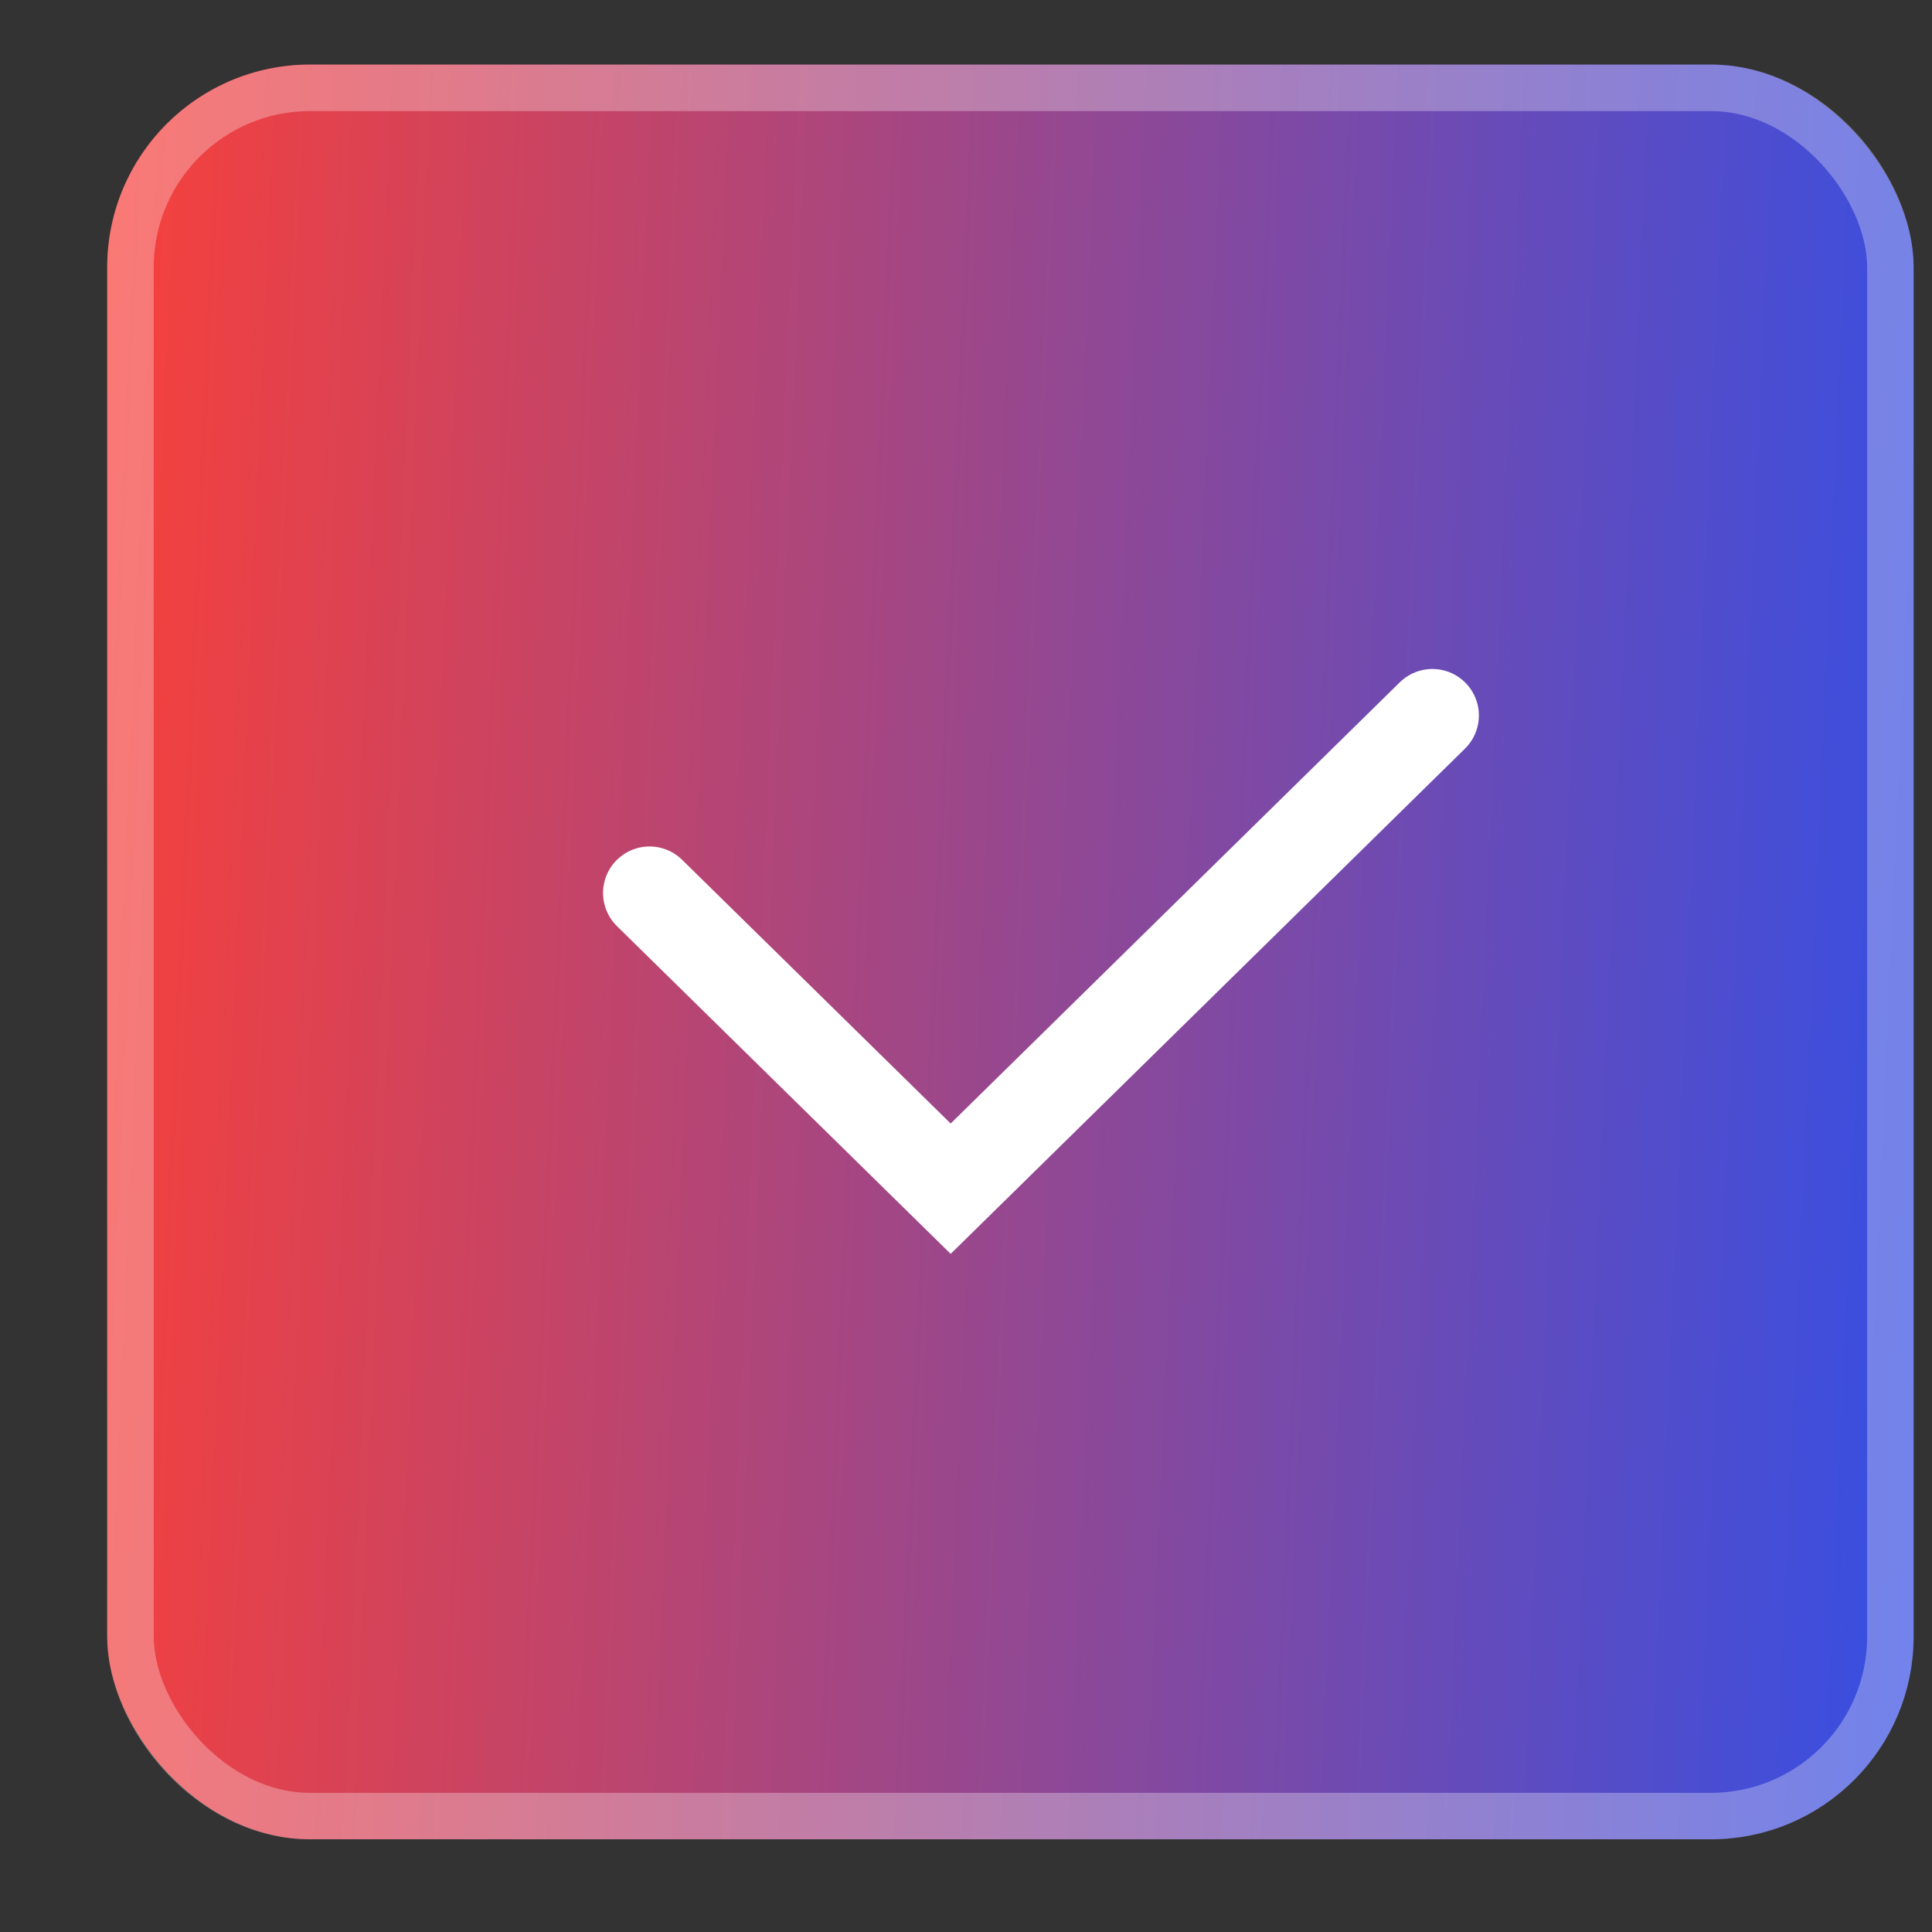
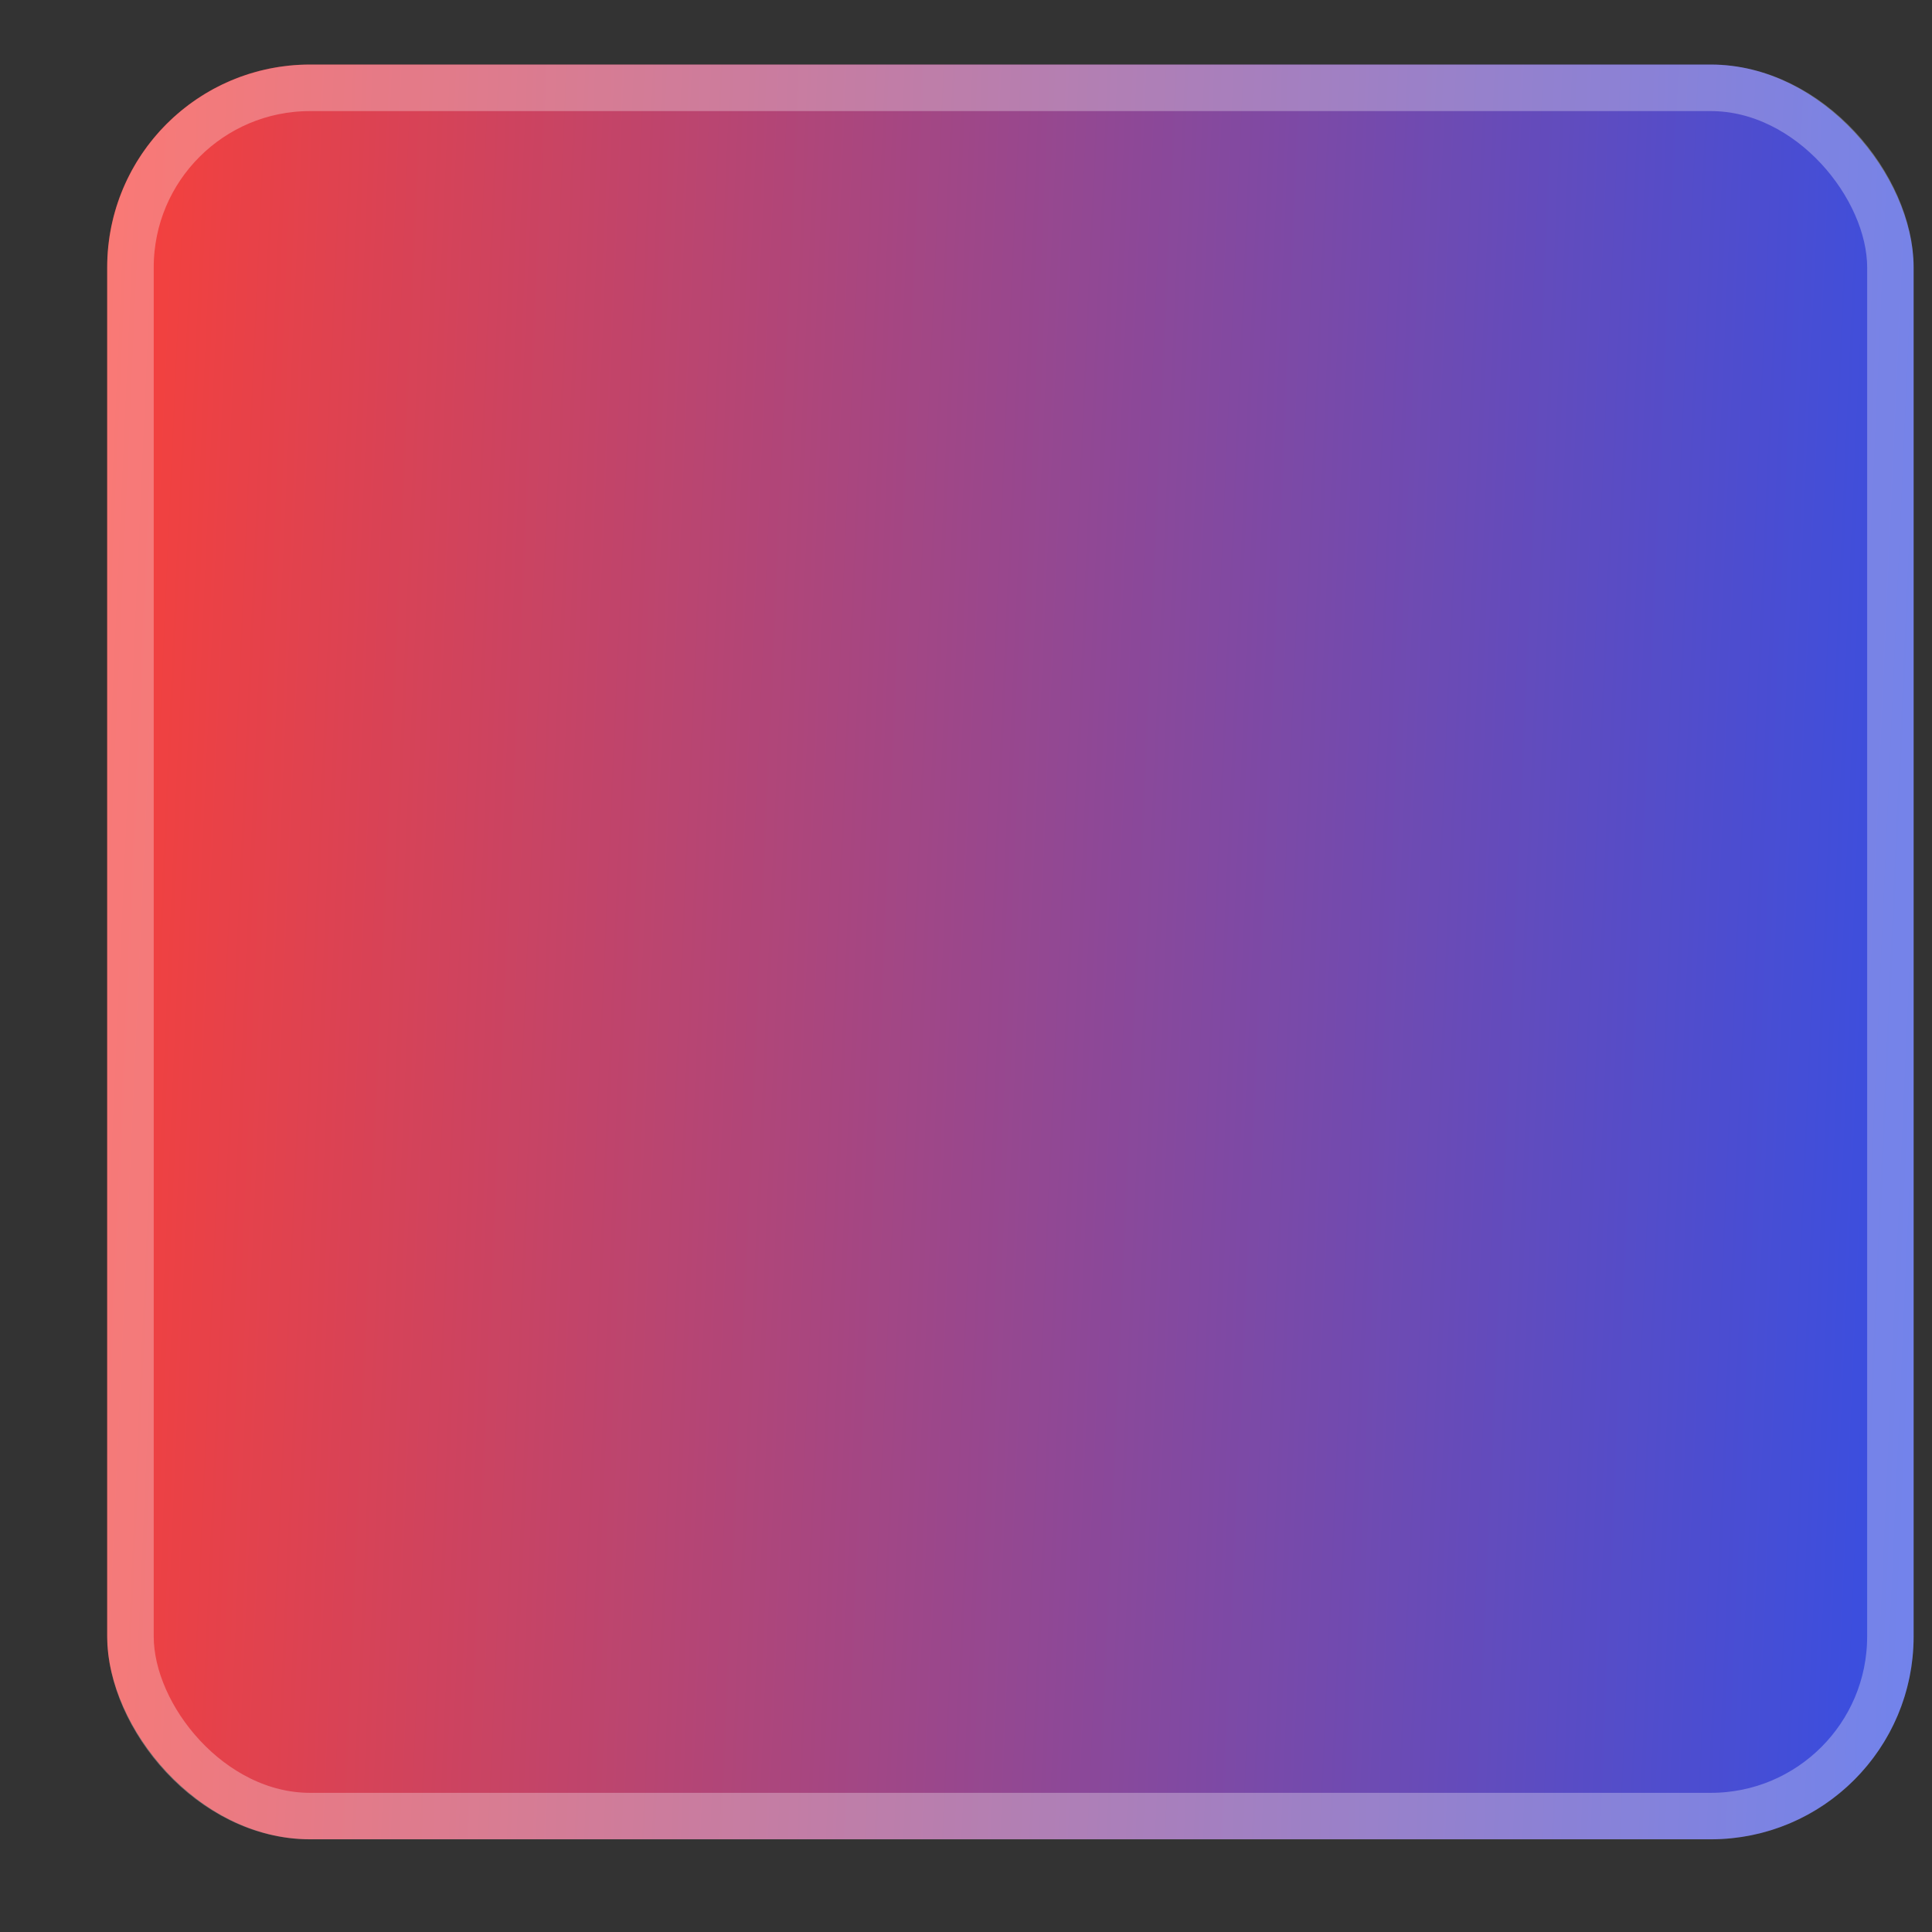
<svg xmlns="http://www.w3.org/2000/svg" width="15" height="15" viewBox="0 0 15 15" fill="none">
  <rect x="0" y="0" width="15" height="15" fill="#333333" stroke="none" />
  <rect x="0.832" y="0.501" width="14.025" height="13.779" rx="1.575" fill="url(#paint0_linear_182_282)" />
  <rect x="1.013" y="0.682" width="13.664" height="13.418" rx="1.394" stroke="white" stroke-opacity="0.3" stroke-width="0.361" />
-   <path d="M5.043 6.933L7.381 9.229L11.121 5.555" stroke="white" stroke-width="0.722" stroke-linecap="round" />
  <defs>
    <linearGradient id="paint0_linear_182_282" x1="0.832" y1="0.501" x2="15.441" y2="1.15" gradientUnits="userSpaceOnUse">
      <stop stop-color="#F8403A" />
      <stop offset="1" stop-color="#354FE4" />
    </linearGradient>
  </defs>
</svg>